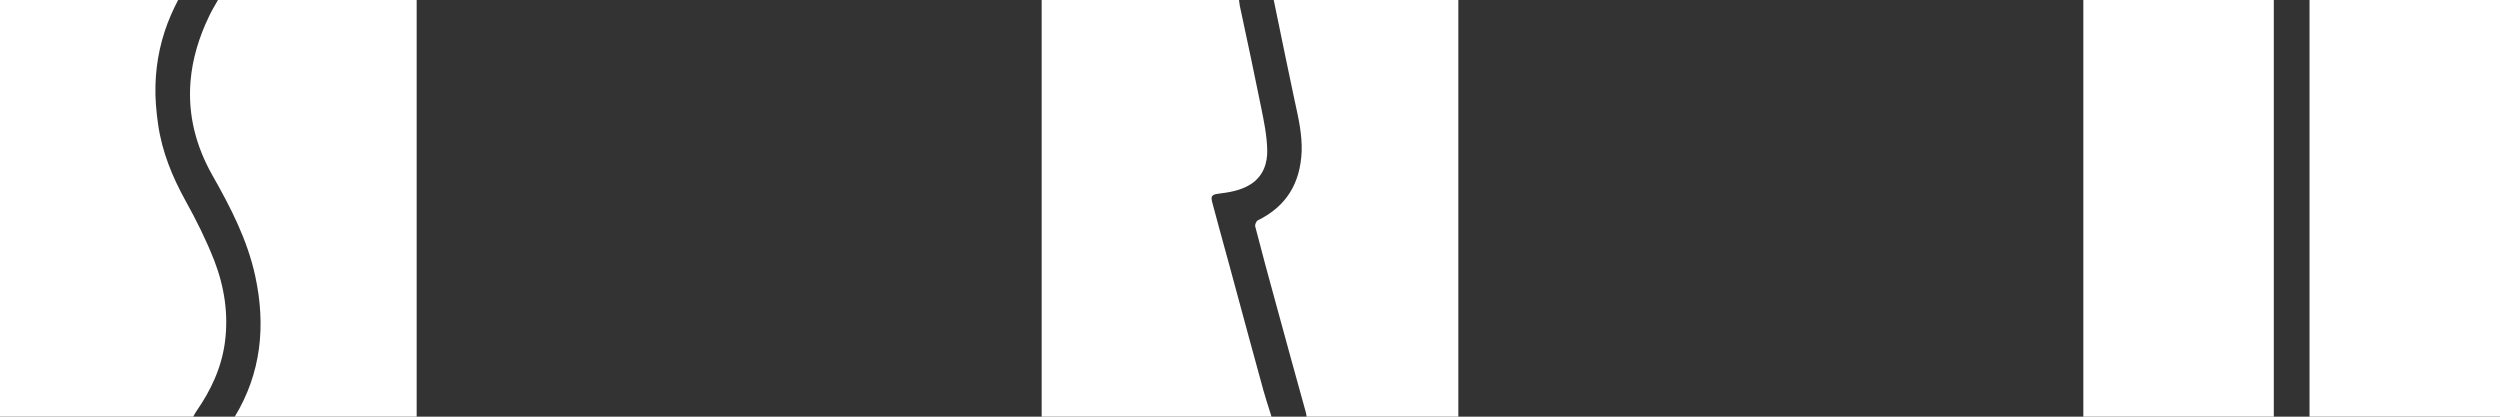
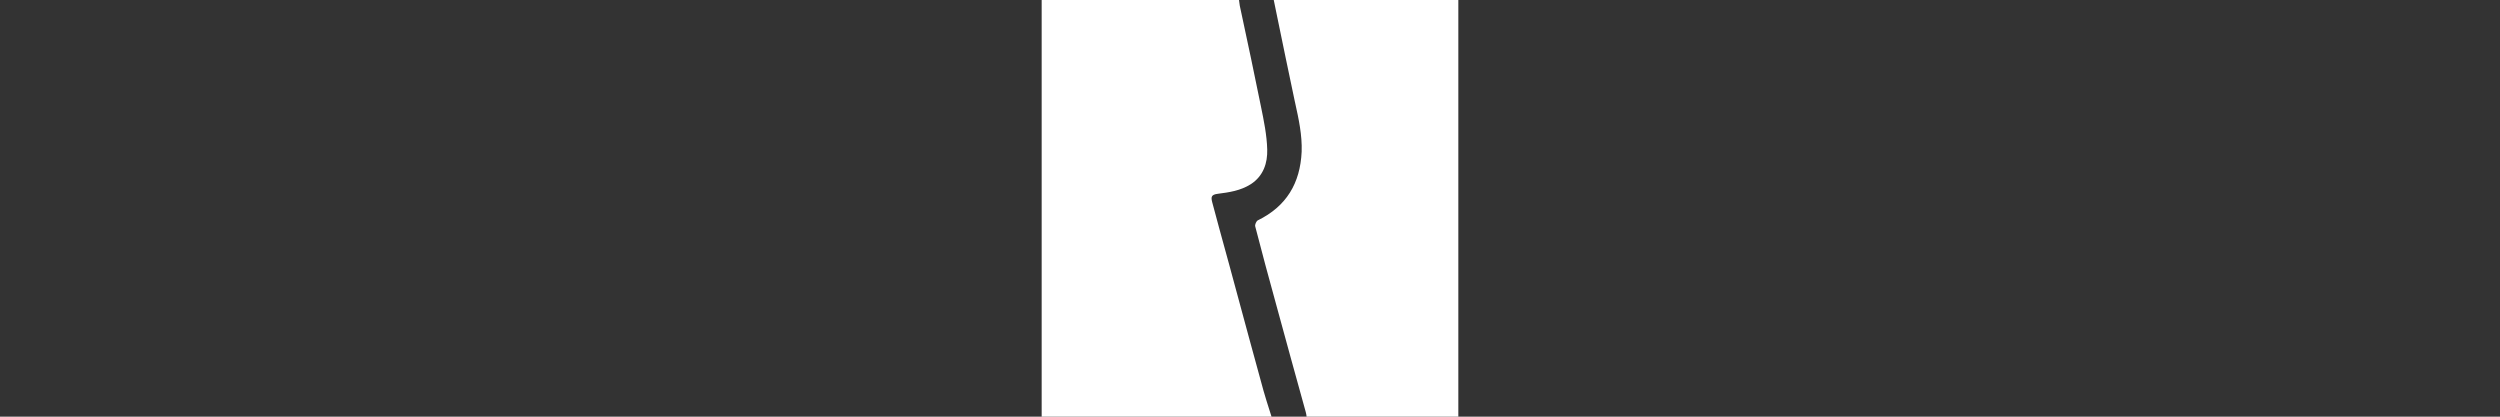
<svg xmlns="http://www.w3.org/2000/svg" width="180" height="30" viewBox="0 0 180 30" fill="none">
  <rect x="0" y="0" width="180" height="30" fill="#333333" stroke="none" />
  <g id="Logo Sign">
    <path id="Subtract" fill-rule="evenodd" clip-rule="evenodd" d="M89.209 0H75V30H91.55C91.502 29.848 91.454 29.697 91.405 29.544C91.257 29.077 91.107 28.607 90.972 28.13C90.287 25.645 89.612 23.151 88.938 20.663C88.795 20.133 88.652 19.604 88.508 19.075C88.434 18.805 88.36 18.536 88.286 18.267C87.945 17.026 87.606 15.792 87.276 14.547C87.187 14.191 87.202 14.013 87.677 13.954C88.494 13.85 89.325 13.731 90.067 13.256C90.972 12.662 91.269 11.727 91.24 10.762C91.212 9.723 90.997 8.683 90.786 7.656C90.774 7.598 90.762 7.54 90.75 7.481C90.317 5.329 89.859 3.189 89.399 1.039C89.354 0.831 89.31 0.624 89.265 0.416C89.251 0.327 89.24 0.238 89.228 0.148C89.222 0.099 89.216 0.049 89.209 0ZM94.075 30H105V0H91.71C91.775 0.318 91.841 0.636 91.906 0.955C92.337 3.05 92.77 5.152 93.214 7.244C93.228 7.306 93.241 7.367 93.255 7.429C93.509 8.583 93.761 9.727 93.719 10.925C93.615 13.197 92.62 14.859 90.557 15.868C90.453 15.928 90.334 16.18 90.379 16.314C90.854 18.169 91.358 20.01 91.863 21.85L91.863 21.851C92.576 24.463 93.288 27.061 94.016 29.673C94.046 29.775 94.062 29.89 94.075 30Z" fill="white" />
-     <path id="Subtract_2" fill-rule="evenodd" clip-rule="evenodd" d="M16.904 30H30V0H15.694C15.673 0.037 15.651 0.074 15.63 0.111C15.428 0.457 15.226 0.804 15.052 1.173C14.339 2.657 13.85 4.216 13.716 5.878C13.523 8.313 14.117 10.539 15.29 12.617C16.596 14.918 17.813 17.264 18.377 19.876C19.152 23.462 18.803 26.868 16.904 30ZM12.824 0H0V30H13.911C13.984 29.863 14.059 29.727 14.146 29.599C15.185 28.1 15.943 26.497 16.195 24.641C16.462 22.593 16.15 20.633 15.423 18.748C14.844 17.279 14.132 15.839 13.36 14.458C12.41 12.736 11.668 10.94 11.385 8.966C11.252 8.031 11.163 7.081 11.193 6.146C11.237 4.394 11.608 2.687 12.306 1.084C12.462 0.716 12.643 0.357 12.824 0Z" fill="white" />
-     <path id="Subtract_3" fill-rule="evenodd" clip-rule="evenodd" d="M163.714 0H150V30H163.714V0ZM166.286 30V0H180V30H166.286Z" fill="white" />
  </g>
</svg>